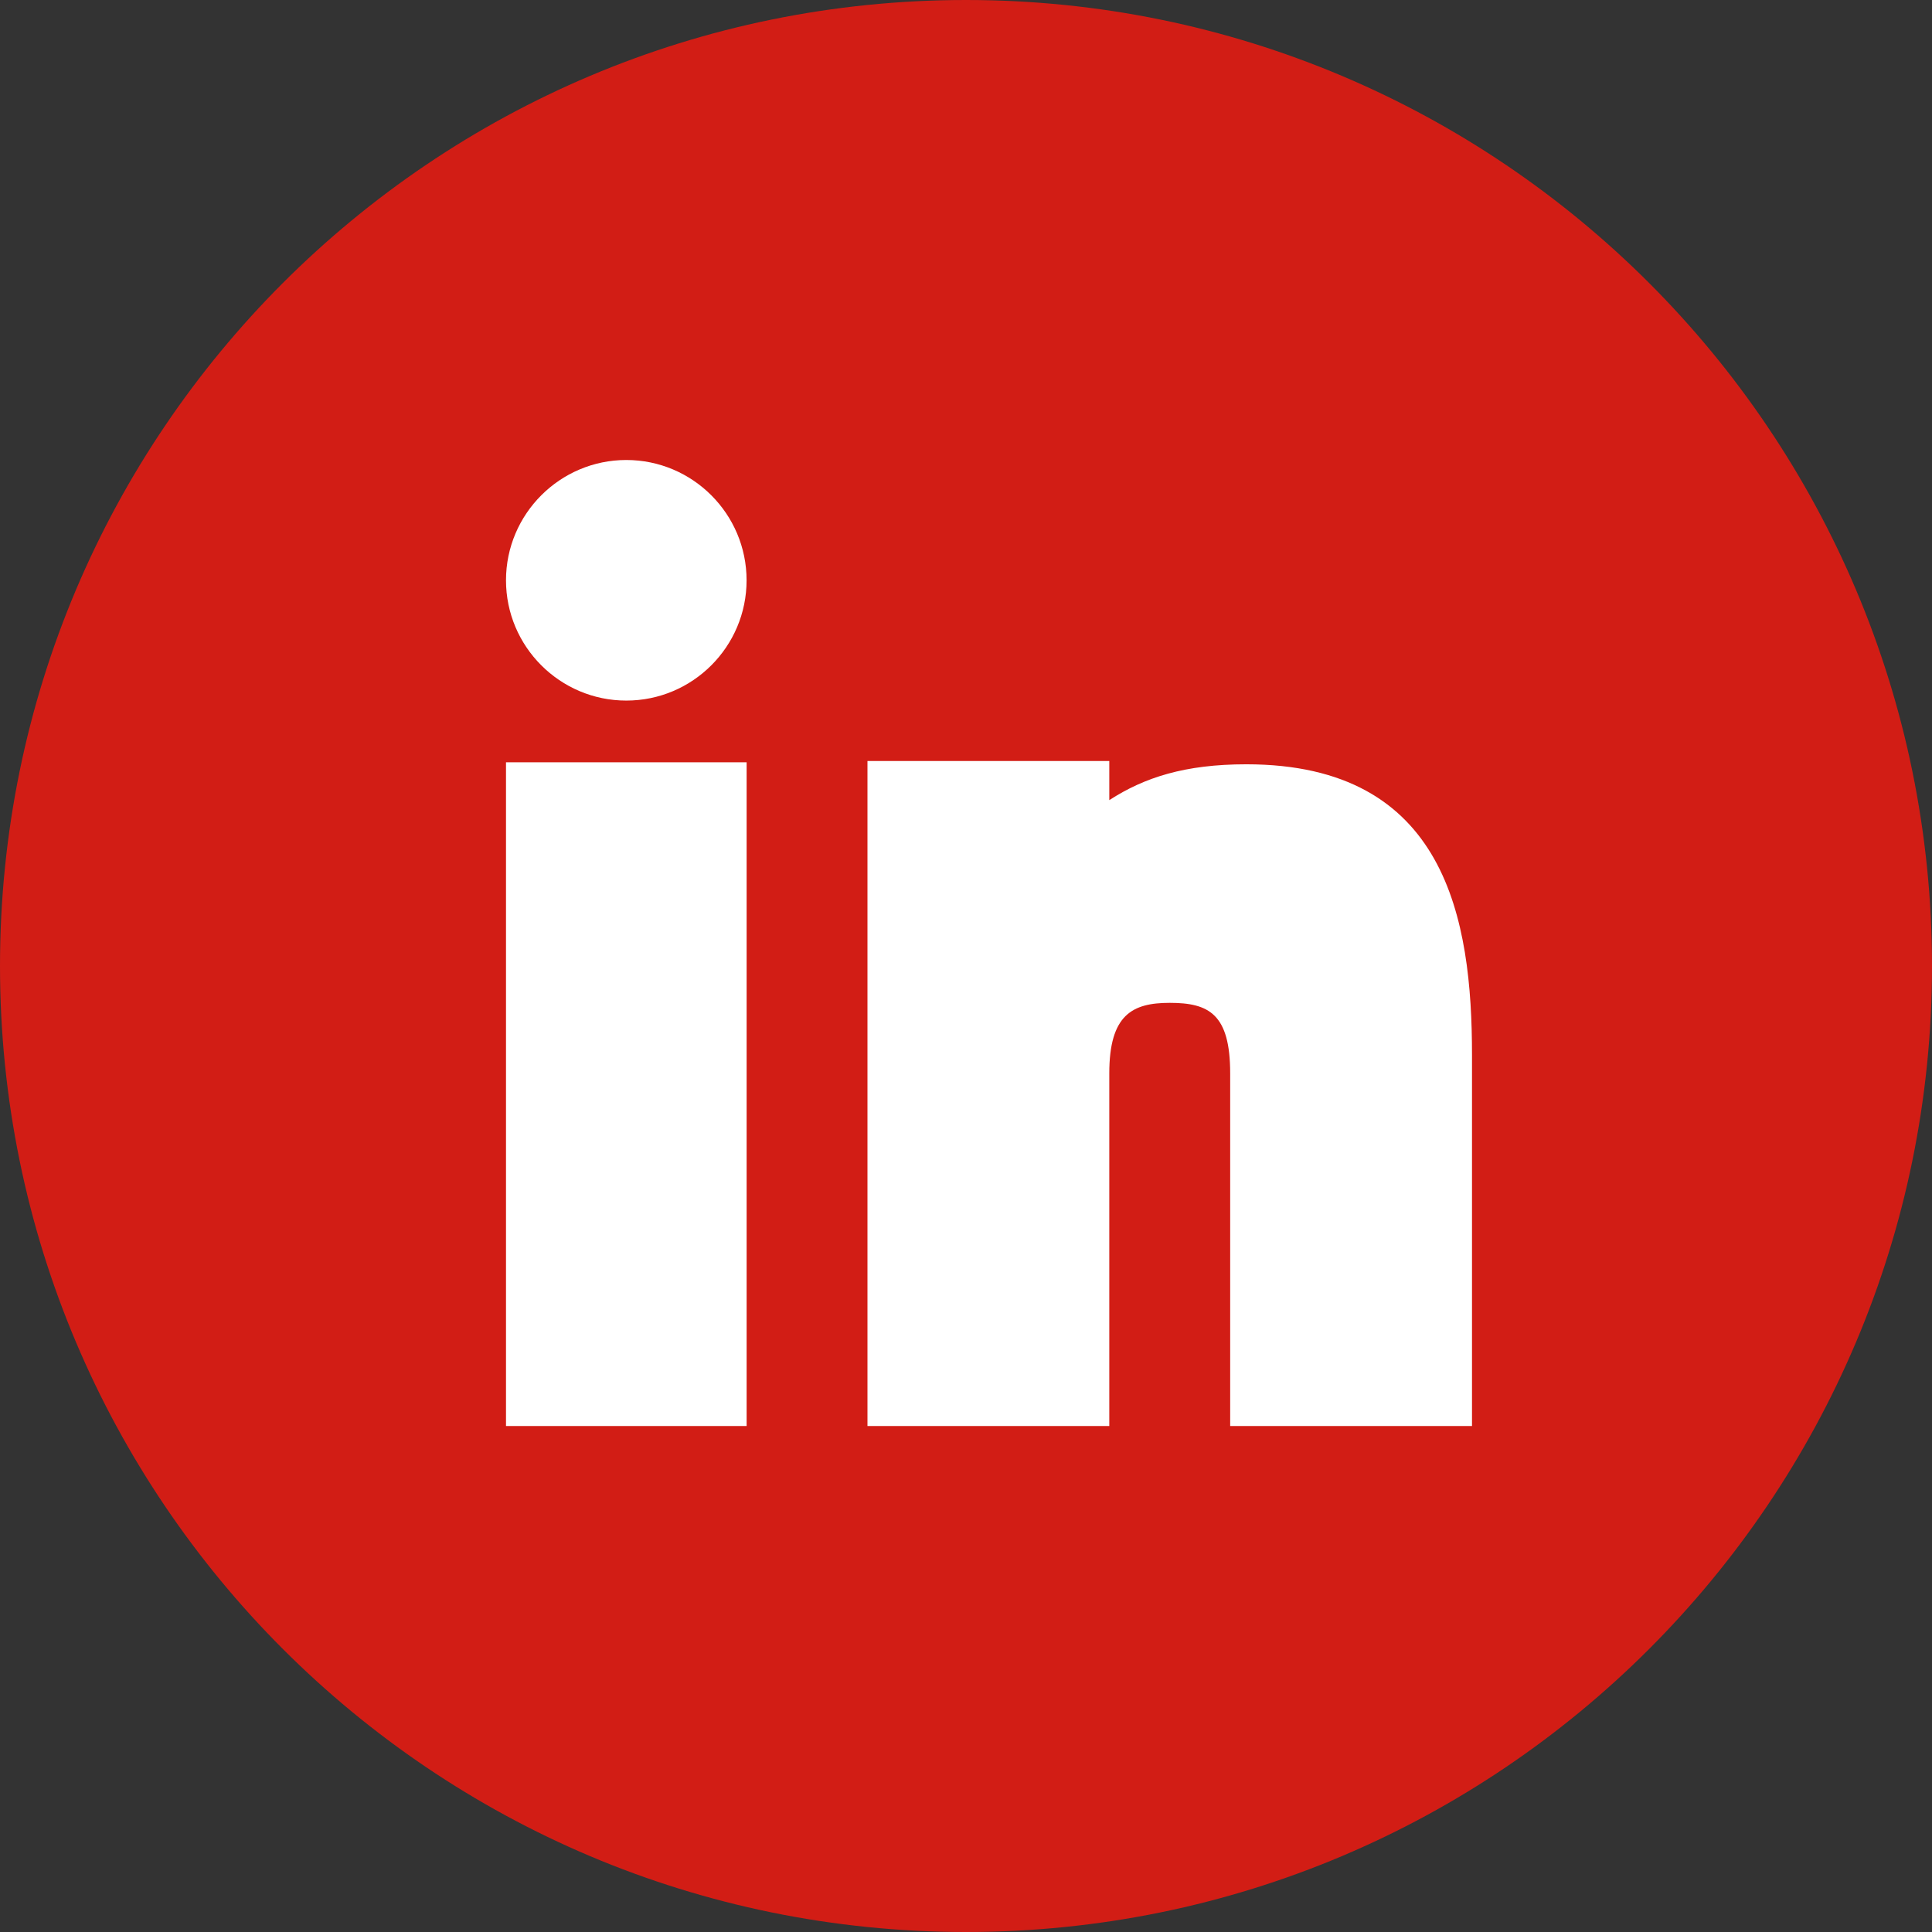
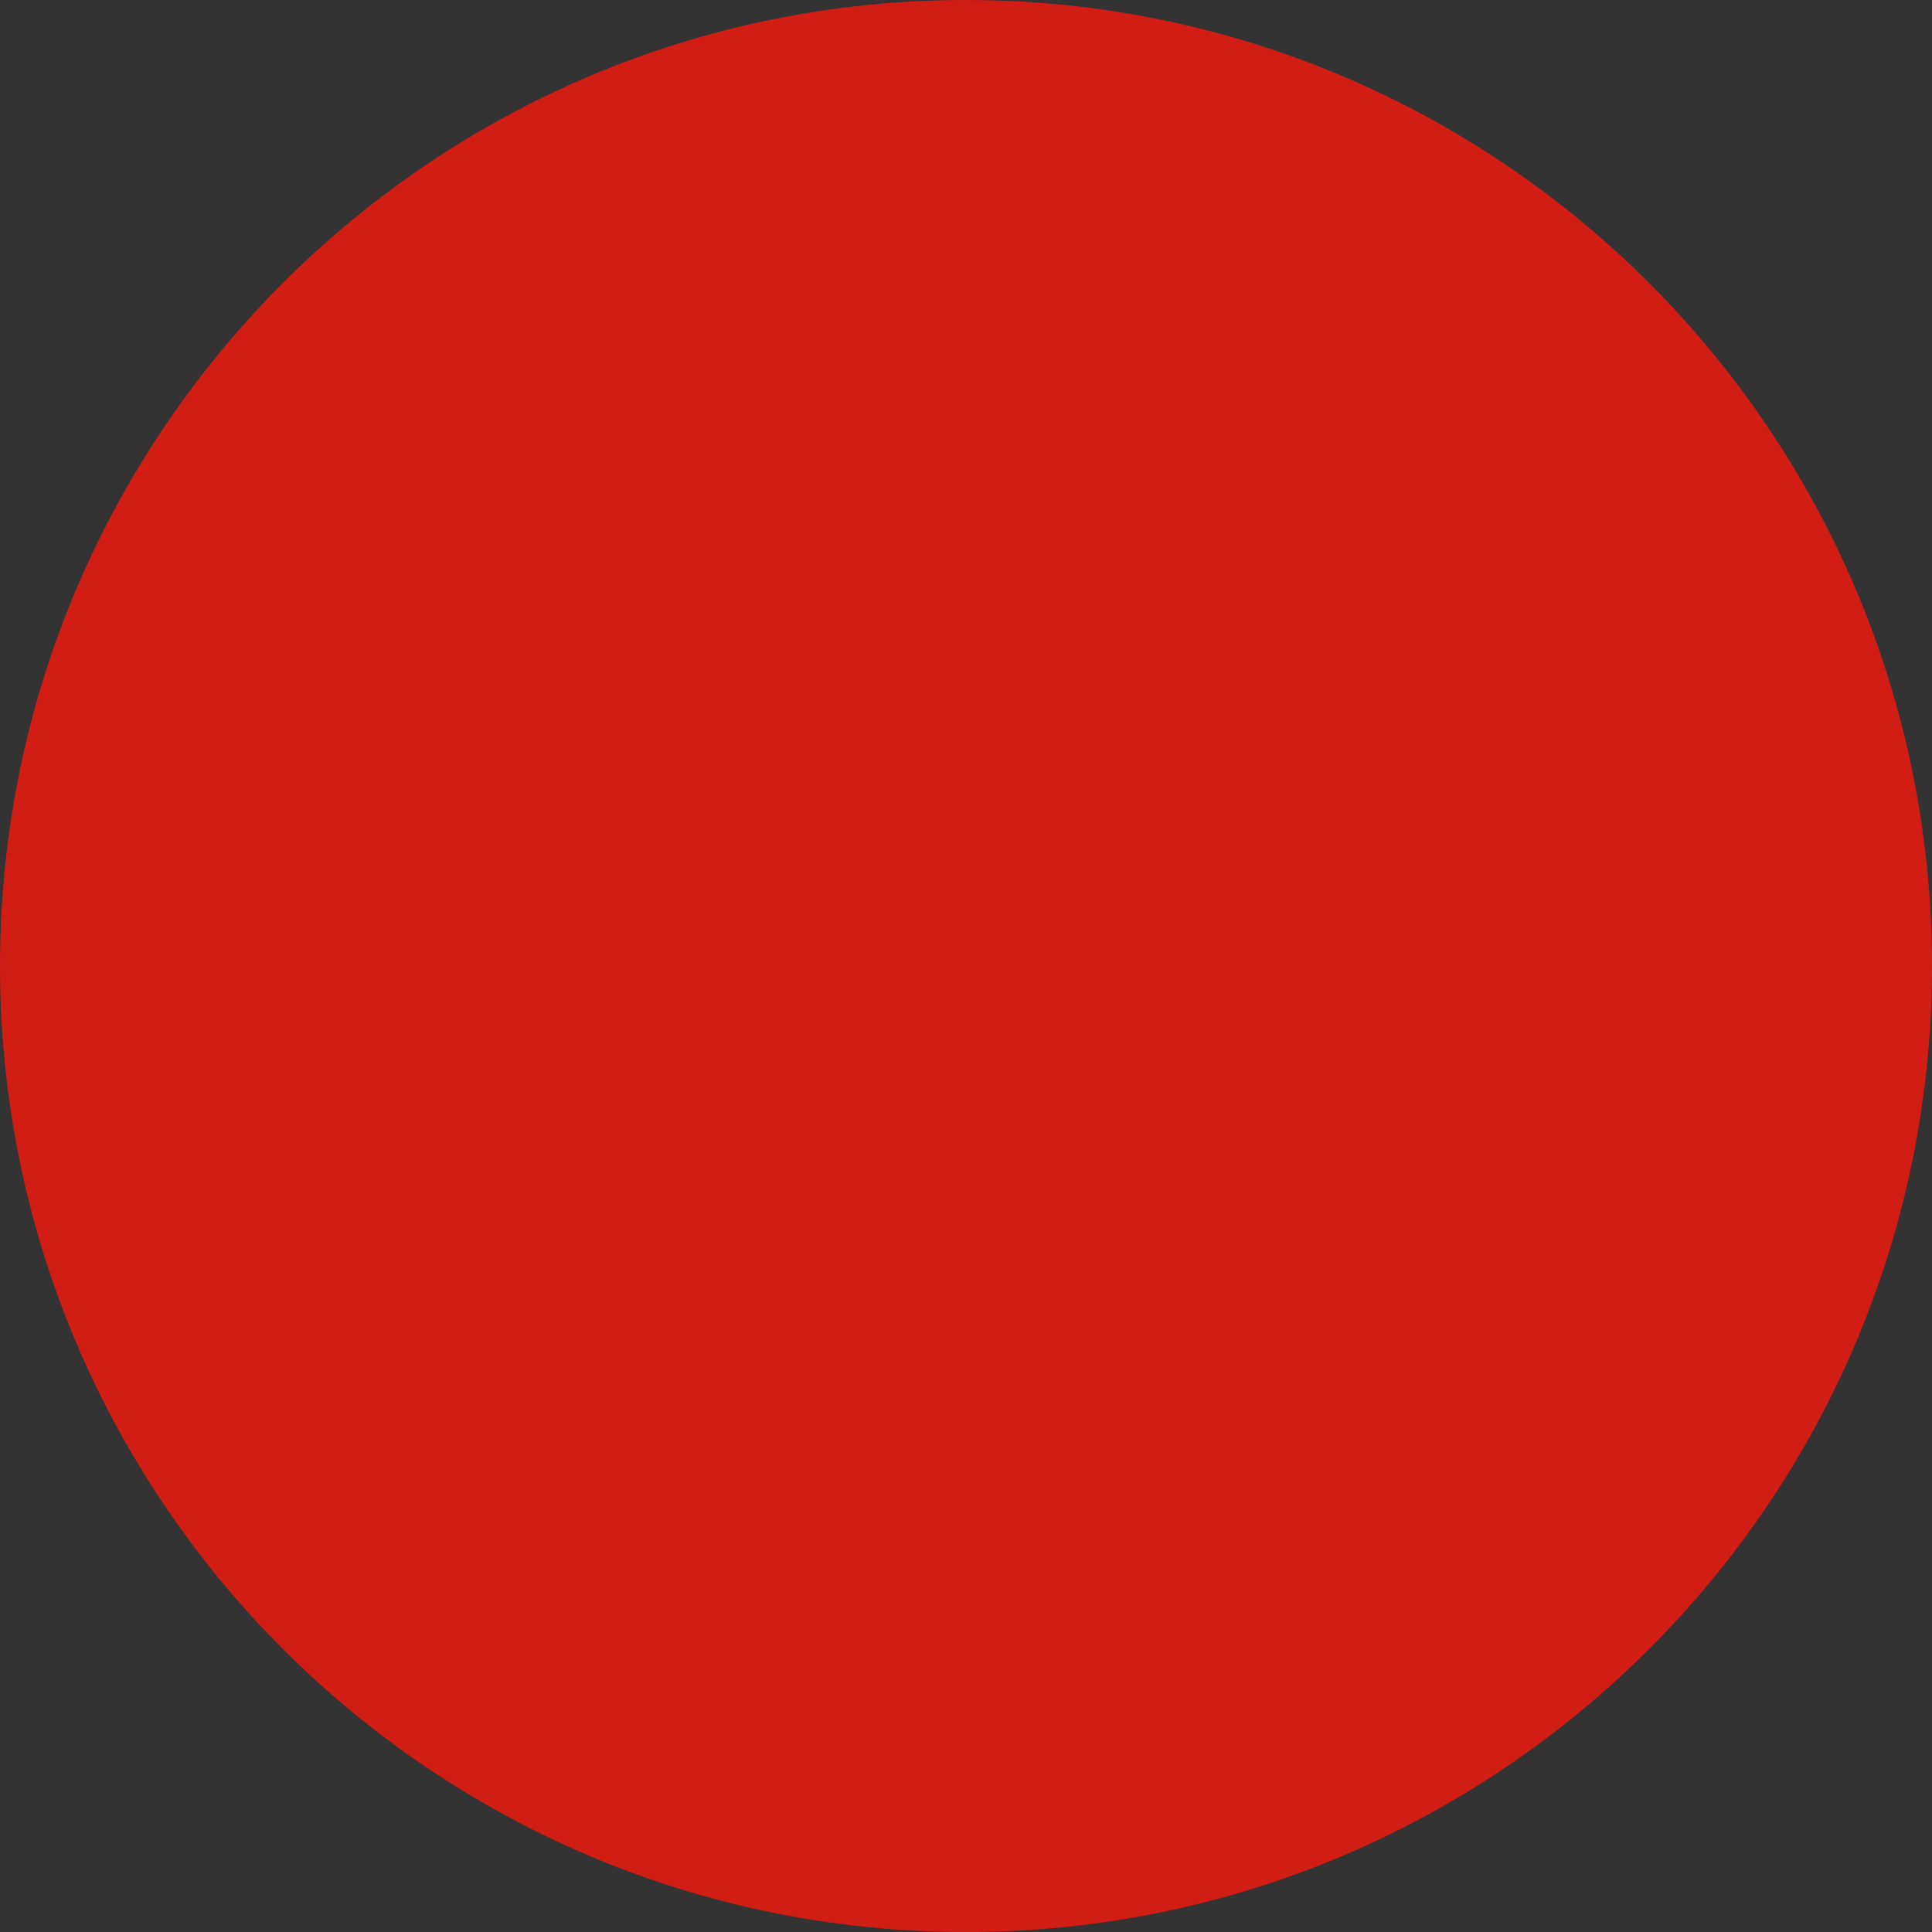
<svg xmlns="http://www.w3.org/2000/svg" width="42" height="42" viewBox="0 0 42 42" fill="none">
  <rect x="0" y="0" width="42" height="42" fill="#333333" stroke="none" />
  <g clip-path="url(#clip0_159_2)">
    <path d="M21 42C32.598 42 42 32.598 42 21C42 9.402 32.598 0 21 0C9.402 0 0 9.402 0 21C0 32.598 9.402 42 21 42Z" fill="#D21D15" />
    <g clip-path="url(#clip1_159_2)">
-       <path fill-rule="evenodd" clip-rule="evenodd" d="M16.231 16.571V31H11V16.571H16.231ZM24.115 16.544V17.394C24.878 16.901 25.759 16.615 27.094 16.615C31.443 16.615 32 19.991 32 22.932V31H26.743V23.334C26.743 22.045 26.282 21.801 25.429 21.801C24.618 21.801 24.115 22.058 24.115 23.334V31H18.858V16.544H24.115ZM13.615 10C15.058 10 16.23 11.174 16.23 12.615C16.23 14.057 15.058 15.23 13.615 15.23C12.174 15.23 11 14.057 11 12.615C11 11.174 12.174 10 13.615 10Z" fill="white" />
-     </g>
+       </g>
  </g>
  <defs>
    <clipPath id="clip0_159_2">
      <rect width="42" height="42" fill="white" />
    </clipPath>
    <clipPath id="clip1_159_2">
-       <rect width="21" height="21" fill="white" transform="translate(11 10)" />
-     </clipPath>
+       </clipPath>
  </defs>
</svg>